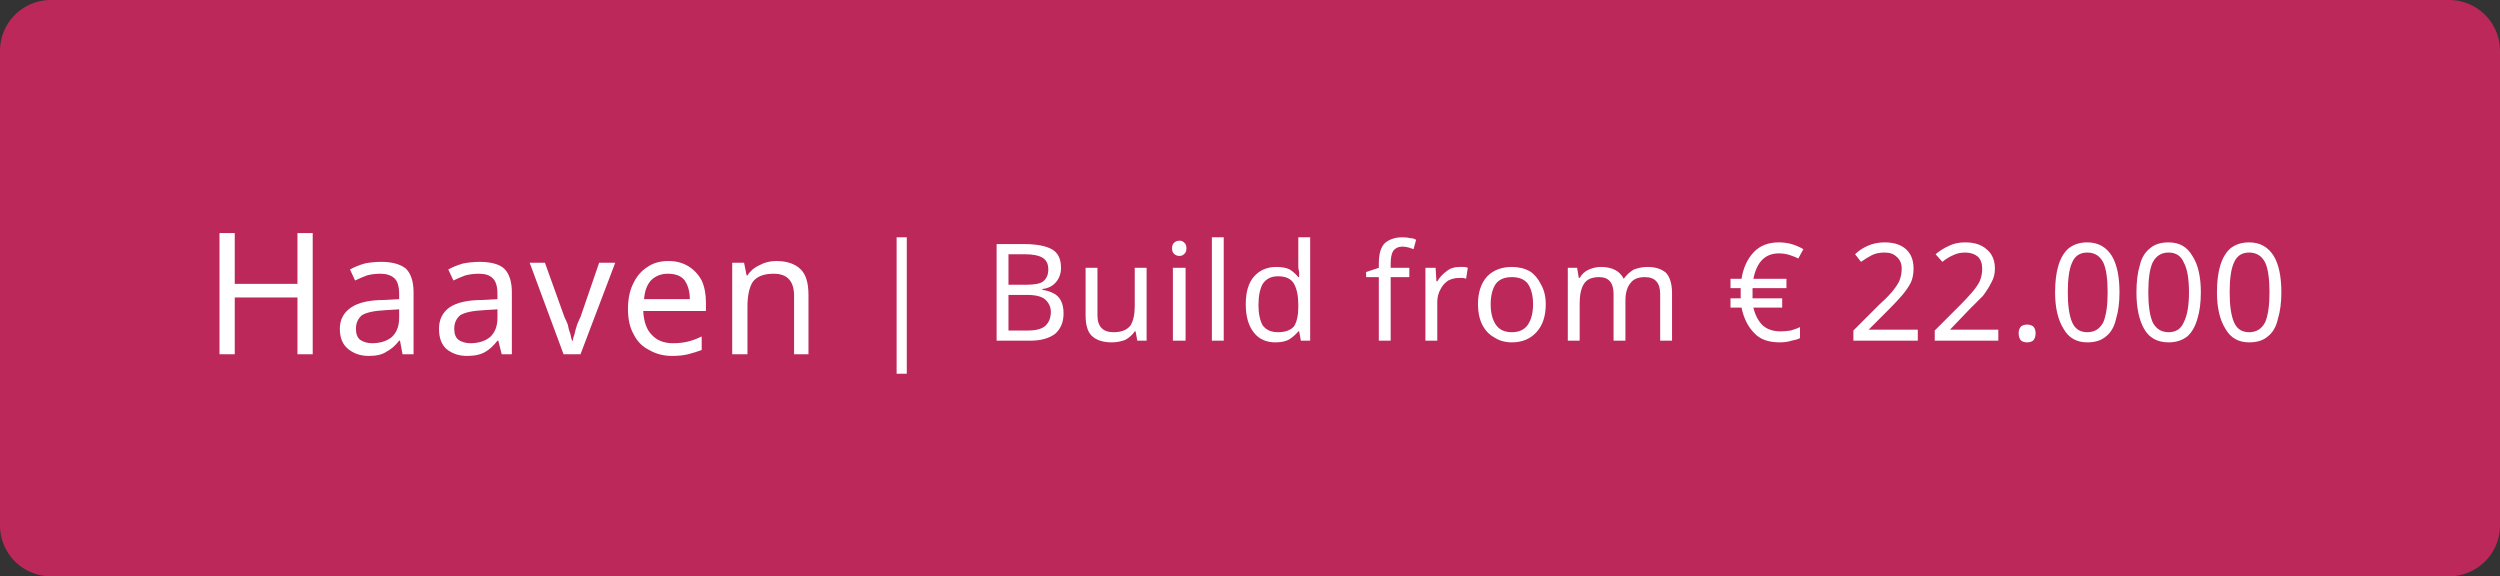
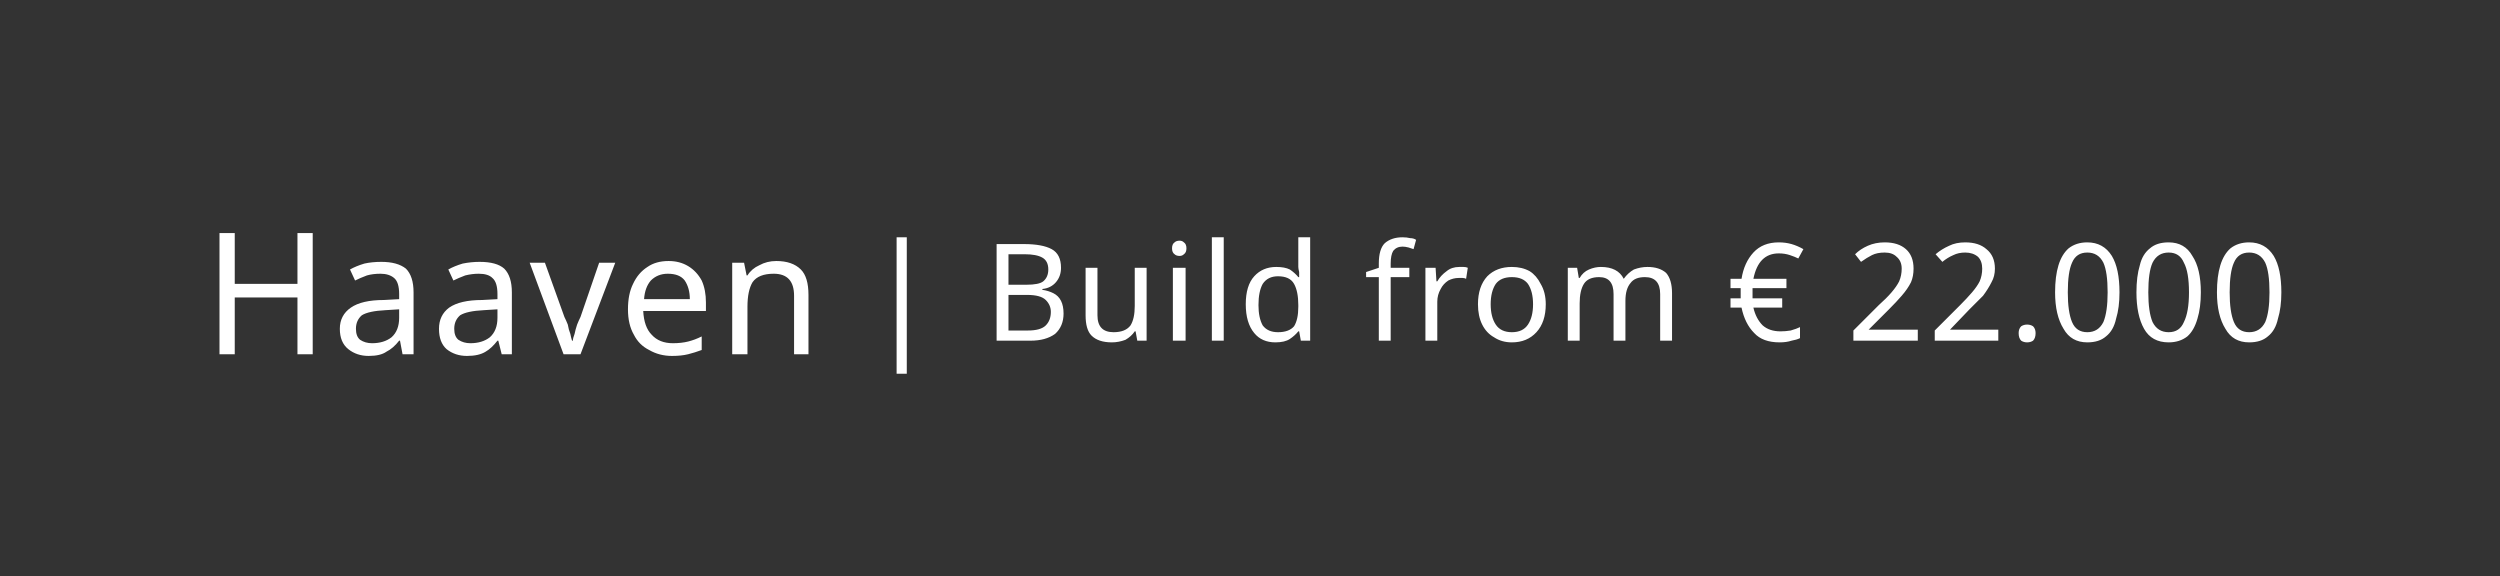
<svg xmlns="http://www.w3.org/2000/svg" width="295" height="68" viewBox="0 0 295 68">
  <rect x="0" y="0" width="295" height="68" fill="#333333" stroke="none" />
  <mask id="satori_om-id">
    <rect x="0" y="0" width="295" height="68" fill="#fff" />
  </mask>
-   <path x="0" y="0" width="295" height="68" fill="#BB2859" d="M6,0 h283 a6,6 0 0 1 6,6 v56 a6,6 0 0 1 -6,6 h-283 a6,6 0 0 1 -6,-6 v-56 a6,6 0 0 1 6,-6" />
  <mask id="satori_om-id-0">
    <rect x="24" y="20" width="74" height="28" fill="#fff" />
  </mask>
  <path fill="#fff" d="M36.9 27.5L36.9 41.8L35.1 41.8L35.1 35.1L27.7 35.1L27.7 41.8L25.9 41.8L25.9 27.5L27.7 27.5L27.7 33.5L35.1 33.5L35.1 27.5L36.9 27.5ZM45.0 30.9L45.0 30.9Q46.9 30.9 47.9 31.7Q48.8 32.6 48.8 34.5L48.8 34.5L48.8 41.8L47.5 41.8L47.2 40.2L47.1 40.2Q46.4 41.1 45.6 41.5Q44.9 42.0 43.5 42.0L43.5 42.0Q42.1 42.0 41.1 41.2Q40.1 40.4 40.1 38.8L40.1 38.8Q40.1 37.2 41.4 36.3Q42.7 35.4 45.3 35.4L45.3 35.4L47.1 35.3L47.1 34.7Q47.1 33.3 46.5 32.8Q45.9 32.3 44.9 32.3L44.9 32.3Q44.0 32.3 43.3 32.5Q42.5 32.8 41.9 33.1L41.9 33.1L41.3 31.8Q42.0 31.4 43.0 31.1Q43.9 30.9 45.0 30.9ZM47.1 36.5L45.5 36.6Q43.5 36.7 42.7 37.2Q42.0 37.8 42.0 38.8L42.0 38.8Q42.0 39.7 42.5 40.1Q43.1 40.5 43.9 40.5L43.9 40.5Q45.3 40.5 46.2 39.8Q47.1 39.0 47.1 37.5L47.1 37.5L47.1 36.5ZM56.6 30.9L56.6 30.9Q58.6 30.9 59.5 31.7Q60.4 32.6 60.4 34.5L60.4 34.5L60.4 41.8L59.2 41.8L58.8 40.2L58.7 40.2Q58.0 41.1 57.3 41.5Q56.5 42.0 55.1 42.0L55.1 42.0Q53.7 42.0 52.7 41.2Q51.8 40.4 51.8 38.8L51.8 38.8Q51.8 37.2 53.0 36.3Q54.3 35.4 56.9 35.4L56.9 35.4L58.7 35.3L58.7 34.7Q58.7 33.3 58.1 32.8Q57.6 32.3 56.5 32.3L56.5 32.3Q55.7 32.3 54.9 32.5Q54.1 32.8 53.5 33.1L53.5 33.1L52.9 31.8Q53.6 31.4 54.6 31.1Q55.6 30.9 56.6 30.9ZM58.7 36.5L57.1 36.6Q55.1 36.7 54.3 37.2Q53.6 37.8 53.6 38.8L53.6 38.8Q53.6 39.7 54.1 40.1Q54.7 40.5 55.5 40.5L55.5 40.5Q56.9 40.5 57.8 39.8Q58.7 39.0 58.7 37.5L58.7 37.5L58.7 36.5ZM68.5 41.8L66.5 41.8L62.5 31.0L64.3 31.0L66.6 37.4Q66.8 37.8 67.0 38.3Q67.1 38.9 67.3 39.4Q67.4 39.9 67.5 40.2L67.5 40.2L67.6 40.2Q67.6 39.9 67.8 39.4Q67.9 38.9 68.1 38.3Q68.3 37.8 68.5 37.4L68.5 37.4L70.7 31.0L72.6 31.0L68.5 41.8ZM78.9 30.8L78.9 30.8Q80.2 30.8 81.2 31.4Q82.2 32.0 82.8 33.1Q83.3 34.2 83.3 35.7L83.3 35.7L83.3 36.7L75.9 36.7Q76.0 38.6 76.9 39.5Q77.8 40.5 79.4 40.5L79.4 40.5Q80.4 40.5 81.2 40.3Q82.0 40.1 82.8 39.7L82.8 39.7L82.8 41.3Q82.0 41.6 81.2 41.8Q80.4 42.0 79.3 42.0L79.3 42.0Q77.8 42.0 76.6 41.3Q75.4 40.7 74.8 39.5Q74.1 38.3 74.1 36.5L74.1 36.5Q74.1 34.7 74.7 33.5Q75.3 32.2 76.4 31.5Q77.4 30.8 78.9 30.8ZM78.8 32.3L78.8 32.3Q77.6 32.3 76.8 33.1Q76.1 33.9 76.0 35.3L76.0 35.3L81.4 35.3Q81.4 34.0 80.8 33.1Q80.2 32.3 78.8 32.3ZM91.6 30.8L91.6 30.8Q93.5 30.8 94.5 31.8Q95.4 32.7 95.4 34.8L95.4 34.8L95.4 41.8L93.7 41.8L93.7 34.9Q93.7 32.3 91.3 32.3L91.3 32.3Q89.5 32.3 88.8 33.3Q88.2 34.3 88.2 36.2L88.2 36.2L88.2 41.8L86.4 41.8L86.4 31.0L87.8 31.0L88.1 32.5L88.2 32.5Q88.7 31.7 89.6 31.3Q90.5 30.8 91.6 30.8Z " />
  <mask id="satori_om-id-1">
    <rect x="102" y="22" width="10" height="24" fill="#fff" />
  </mask>
-   <path fill="#fff" d="M105.8 44.1L105.8 28.0L107.0 28.0L107.0 44.1L105.8 44.1Z " />
+   <path fill="#fff" d="M105.8 44.1L105.8 28.0L107.0 28.0L107.0 44.1L105.8 44.1" />
  <mask id="satori_om-id-2">
    <rect x="116" y="22" width="155" height="24" fill="#fff" />
  </mask>
  <path fill="#fff" d="M117.6 28.8L120.8 28.8Q123.0 28.8 124.1 29.4Q125.2 30.0 125.2 31.6L125.2 31.6Q125.2 32.6 124.6 33.3Q124.0 34.0 123.0 34.1L123.0 34.1L123.0 34.2Q123.7 34.3 124.3 34.6Q124.9 34.9 125.2 35.5Q125.5 36.1 125.5 37.0L125.5 37.0Q125.5 38.5 124.5 39.4Q123.4 40.2 121.6 40.2L121.6 40.2L117.6 40.2L117.6 28.8ZM119.0 33.6L121.1 33.6Q122.6 33.6 123.1 33.2Q123.7 32.7 123.7 31.8L123.7 31.8Q123.7 30.8 123 30.4Q122.3 30.0 120.9 30.0L120.9 30.0L119.0 30.0L119.0 33.6ZM121.2 34.8L119.0 34.8L119.0 39.0L121.3 39.0Q122.8 39.0 123.4 38.4Q124 37.8 124 36.8L124 36.8Q124 36.0 123.4 35.4Q122.8 34.8 121.2 34.8L121.2 34.8ZM133.9 31.6L135.3 31.6L135.3 40.2L134.2 40.2L134.0 39.1L133.9 39.1Q133.5 39.7 132.8 40.1Q132.0 40.4 131.2 40.4L131.2 40.4Q129.6 40.4 128.8 39.6Q128.1 38.9 128.1 37.2L128.1 37.2L128.1 31.6L129.5 31.6L129.5 37.2Q129.5 39.2 131.4 39.2L131.4 39.2Q132.8 39.2 133.4 38.4Q133.9 37.6 133.9 36.1L133.9 36.1L133.9 31.6ZM139.2 28.4L139.2 28.4Q139.5 28.4 139.7 28.6Q140.0 28.8 140.0 29.3L140.0 29.3Q140.0 29.8 139.7 30.0Q139.5 30.2 139.2 30.2L139.2 30.2Q138.8 30.2 138.6 30.0Q138.3 29.8 138.3 29.3L138.3 29.3Q138.3 28.8 138.6 28.6Q138.8 28.4 139.2 28.4ZM138.4 31.6L139.9 31.6L139.9 40.2L138.4 40.2L138.4 31.6ZM144.4 28.0L144.4 40.2L143.0 40.2L143.0 28.0L144.4 28.0ZM150.5 40.4L150.5 40.4Q148.9 40.4 148.0 39.3Q147.0 38.1 147.0 35.9L147.0 35.9Q147.0 33.7 148.0 32.6Q149.0 31.5 150.6 31.5L150.6 31.5Q151.6 31.5 152.2 31.8Q152.8 32.2 153.2 32.7L153.2 32.7L153.3 32.7Q153.3 32.5 153.3 32.1Q153.2 31.7 153.2 31.5L153.2 31.5L153.2 28.0L154.6 28.0L154.6 40.2L153.5 40.2L153.3 39.1L153.2 39.1Q152.8 39.6 152.2 40.0Q151.6 40.4 150.5 40.4ZM150.8 39.2L150.8 39.2Q152.1 39.2 152.7 38.5Q153.2 37.7 153.2 36.2L153.2 36.2L153.2 36.0Q153.2 34.4 152.7 33.5Q152.2 32.6 150.8 32.6L150.8 32.6Q149.6 32.6 149.0 33.5Q148.5 34.4 148.5 36.0L148.5 36.0Q148.5 37.5 149.0 38.4Q149.6 39.2 150.8 39.2Z M166.3 31.6L166.3 32.7L164.1 32.7L164.1 40.2L162.7 40.2L162.7 32.7L161.2 32.7L161.2 32.1L162.7 31.6L162.7 31.1Q162.7 29.4 163.4 28.7Q164.2 28.0 165.5 28.0L165.5 28.0Q166.0 28.0 166.4 28.1Q166.8 28.1 167.1 28.3L167.1 28.3L166.8 29.4Q166.5 29.3 166.2 29.2Q165.8 29.1 165.5 29.1L165.5 29.1Q164.8 29.1 164.4 29.6Q164.1 30.1 164.1 31.1L164.1 31.1L164.1 31.6L166.3 31.6ZM172.2 31.5L172.2 31.5Q172.4 31.5 172.7 31.5Q173.0 31.5 173.2 31.6L173.2 31.6L173.0 32.9Q172.8 32.8 172.6 32.8Q172.3 32.8 172.1 32.8L172.1 32.8Q171.5 32.8 170.9 33.1Q170.3 33.5 170.0 34.1Q169.6 34.8 169.6 35.6L169.6 35.6L169.6 40.2L168.2 40.2L168.2 31.6L169.4 31.6L169.5 33.2L169.6 33.2Q170 32.5 170.7 32.0Q171.3 31.5 172.2 31.5ZM182.4 35.9L182.4 35.9Q182.4 38.0 181.3 39.2Q180.2 40.4 178.4 40.4L178.4 40.4Q177.2 40.4 176.3 39.8Q175.4 39.3 174.9 38.3Q174.4 37.3 174.4 35.9L174.4 35.9Q174.4 33.8 175.5 32.6Q176.6 31.5 178.4 31.5L178.4 31.5Q179.6 31.5 180.5 32.0Q181.3 32.5 181.8 33.5Q182.4 34.5 182.4 35.9ZM175.9 35.9L175.9 35.9Q175.9 37.4 176.5 38.3Q177.1 39.2 178.4 39.2L178.4 39.2Q179.7 39.2 180.3 38.3Q180.9 37.4 180.9 35.9L180.9 35.9Q180.9 34.4 180.3 33.5Q179.7 32.7 178.4 32.7L178.4 32.7Q177.1 32.7 176.5 33.5Q175.9 34.4 175.9 35.9ZM194.4 31.5L194.4 31.5Q195.8 31.5 196.6 32.2Q197.3 33.0 197.3 34.6L197.3 34.6L197.3 40.2L195.9 40.2L195.9 34.7Q195.9 32.7 194.1 32.7L194.1 32.7Q192.9 32.7 192.4 33.4Q191.8 34.1 191.8 35.5L191.8 35.5L191.8 40.2L190.4 40.2L190.4 34.7Q190.4 32.7 188.7 32.7L188.7 32.7Q187.4 32.7 186.9 33.5Q186.4 34.3 186.4 35.8L186.4 35.8L186.4 40.2L185.0 40.2L185.0 31.6L186.1 31.6L186.3 32.8L186.4 32.8Q186.8 32.1 187.5 31.8Q188.2 31.5 188.9 31.5L188.9 31.5Q190.9 31.5 191.6 32.9L191.6 32.9L191.6 32.9Q192.1 32.2 192.8 31.8Q193.6 31.5 194.4 31.5Z M209.9 28.6L209.9 28.6Q210.7 28.6 211.4 28.8Q212.1 29.0 212.8 29.4L212.8 29.4L212.2 30.5Q211.8 30.3 211.2 30.1Q210.6 29.9 209.9 29.9L209.9 29.9Q207.5 29.9 206.9 32.9L206.9 32.9L210.8 32.9L210.8 34.0L206.8 34.0Q206.8 34.1 206.8 34.3Q206.8 34.4 206.8 34.6L206.8 34.6Q206.8 34.7 206.8 34.9Q206.8 35.1 206.8 35.2L206.8 35.2L210.3 35.2L210.3 36.3L206.9 36.3Q207.2 37.6 208.0 38.4Q208.8 39.1 210.1 39.1L210.1 39.1Q210.7 39.1 211.3 39.0Q212.0 38.8 212.4 38.6L212.4 38.6L212.4 39.9Q212.0 40.1 211.4 40.2Q210.8 40.4 210.0 40.4L210.0 40.4Q208.0 40.4 207.0 39.3Q205.9 38.2 205.5 36.3L205.5 36.3L204.2 36.3L204.2 35.2L205.4 35.2Q205.4 35.0 205.4 34.9Q205.4 34.8 205.4 34.6L205.4 34.6Q205.4 34.4 205.4 34.2Q205.4 34.1 205.4 34.0L205.4 34.0L204.2 34.0L204.2 32.9L205.5 32.9Q205.8 31.0 206.9 29.8Q208.0 28.6 209.9 28.6Z M226.3 38.9L226.3 40.2L218.7 40.2L218.7 39.0L221.7 36.0Q222.6 35.2 223.2 34.5Q223.8 33.8 224.1 33.2Q224.4 32.5 224.4 31.7L224.4 31.7Q224.4 30.8 223.8 30.3Q223.3 29.8 222.4 29.8L222.4 29.8Q221.5 29.8 220.9 30.1Q220.3 30.4 219.6 30.9L219.6 30.9L218.9 30.0Q219.5 29.4 220.4 29.0Q221.3 28.6 222.4 28.6L222.4 28.6Q224.0 28.6 224.9 29.4Q225.8 30.2 225.8 31.7L225.8 31.7Q225.8 32.6 225.5 33.3Q225.1 34.1 224.4 34.9Q223.8 35.6 222.9 36.5L222.9 36.5L220.5 38.9L220.5 38.9L226.3 38.9ZM235.8 38.9L235.8 40.2L228.3 40.2L228.3 39.0L231.3 36.0Q232.1 35.2 232.7 34.5Q233.3 33.8 233.6 33.2Q233.9 32.5 233.9 31.7L233.9 31.7Q233.9 30.8 233.4 30.3Q232.8 29.8 231.9 29.8L231.9 29.8Q231.1 29.8 230.5 30.1Q229.8 30.4 229.2 30.9L229.2 30.9L228.4 30.0Q229.1 29.4 230.0 29.0Q230.8 28.6 231.9 28.6L231.9 28.6Q233.5 28.6 234.4 29.4Q235.4 30.2 235.4 31.7L235.4 31.7Q235.4 32.6 235.0 33.3Q234.6 34.1 234.0 34.9Q233.3 35.6 232.4 36.5L232.4 36.5L230.1 38.9L230.1 38.9L235.8 38.9ZM238.2 39.3L238.2 39.3Q238.2 38.8 238.5 38.5Q238.8 38.3 239.2 38.3L239.2 38.3Q239.6 38.3 239.9 38.5Q240.2 38.8 240.2 39.3L240.2 39.3Q240.2 39.9 239.9 40.2Q239.6 40.4 239.2 40.4L239.2 40.4Q238.8 40.4 238.5 40.2Q238.2 39.9 238.2 39.3ZM250.1 34.5L250.1 34.5Q250.1 36.3 249.7 37.6Q249.4 39.0 248.5 39.7Q247.7 40.4 246.3 40.4L246.3 40.4Q244.4 40.4 243.5 38.8Q242.5 37.2 242.5 34.5L242.5 34.5Q242.5 32.6 242.9 31.3Q243.3 30 244.1 29.3Q245.0 28.6 246.3 28.6L246.3 28.6Q248.2 28.6 249.2 30.2Q250.1 31.7 250.1 34.5ZM244.0 34.5L244.0 34.5Q244.0 36.8 244.5 38Q245.0 39.2 246.3 39.2L246.3 39.2Q247.6 39.2 248.2 38.0Q248.7 36.8 248.7 34.5L248.7 34.5Q248.7 32.1 248.2 31.0Q247.6 29.8 246.3 29.8L246.3 29.8Q245.0 29.8 244.5 31.0Q244.0 32.1 244.0 34.5ZM259.7 34.5L259.7 34.5Q259.7 36.3 259.3 37.6Q258.9 39.0 258.1 39.7Q257.2 40.4 255.9 40.4L255.9 40.4Q253.9 40.4 253.0 38.8Q252.1 37.2 252.1 34.5L252.1 34.5Q252.1 32.6 252.5 31.3Q252.8 30 253.7 29.3Q254.5 28.6 255.9 28.6L255.9 28.6Q257.8 28.6 258.7 30.2Q259.7 31.7 259.7 34.5ZM253.5 34.5L253.5 34.5Q253.5 36.8 254.0 38Q254.6 39.2 255.9 39.2L255.9 39.2Q257.2 39.2 257.7 38.0Q258.3 36.8 258.3 34.5L258.3 34.5Q258.3 32.1 257.7 31.0Q257.2 29.8 255.9 29.8L255.9 29.8Q254.6 29.8 254.0 31.0Q253.5 32.1 253.5 34.5ZM269.2 34.5L269.2 34.5Q269.2 36.3 268.8 37.6Q268.5 39.0 267.6 39.7Q266.8 40.4 265.4 40.4L265.4 40.4Q263.5 40.4 262.6 38.8Q261.6 37.2 261.6 34.5L261.6 34.5Q261.6 32.6 262.0 31.3Q262.4 30 263.2 29.3Q264.1 28.6 265.4 28.6L265.4 28.6Q267.3 28.6 268.3 30.2Q269.2 31.7 269.2 34.5ZM263.1 34.5L263.1 34.5Q263.1 36.8 263.6 38Q264.1 39.2 265.4 39.2L265.4 39.2Q266.7 39.2 267.3 38.0Q267.8 36.8 267.8 34.5L267.8 34.5Q267.8 32.1 267.3 31.0Q266.7 29.8 265.4 29.8L265.4 29.8Q264.1 29.8 263.6 31.0Q263.1 32.1 263.1 34.5Z " />
</svg>